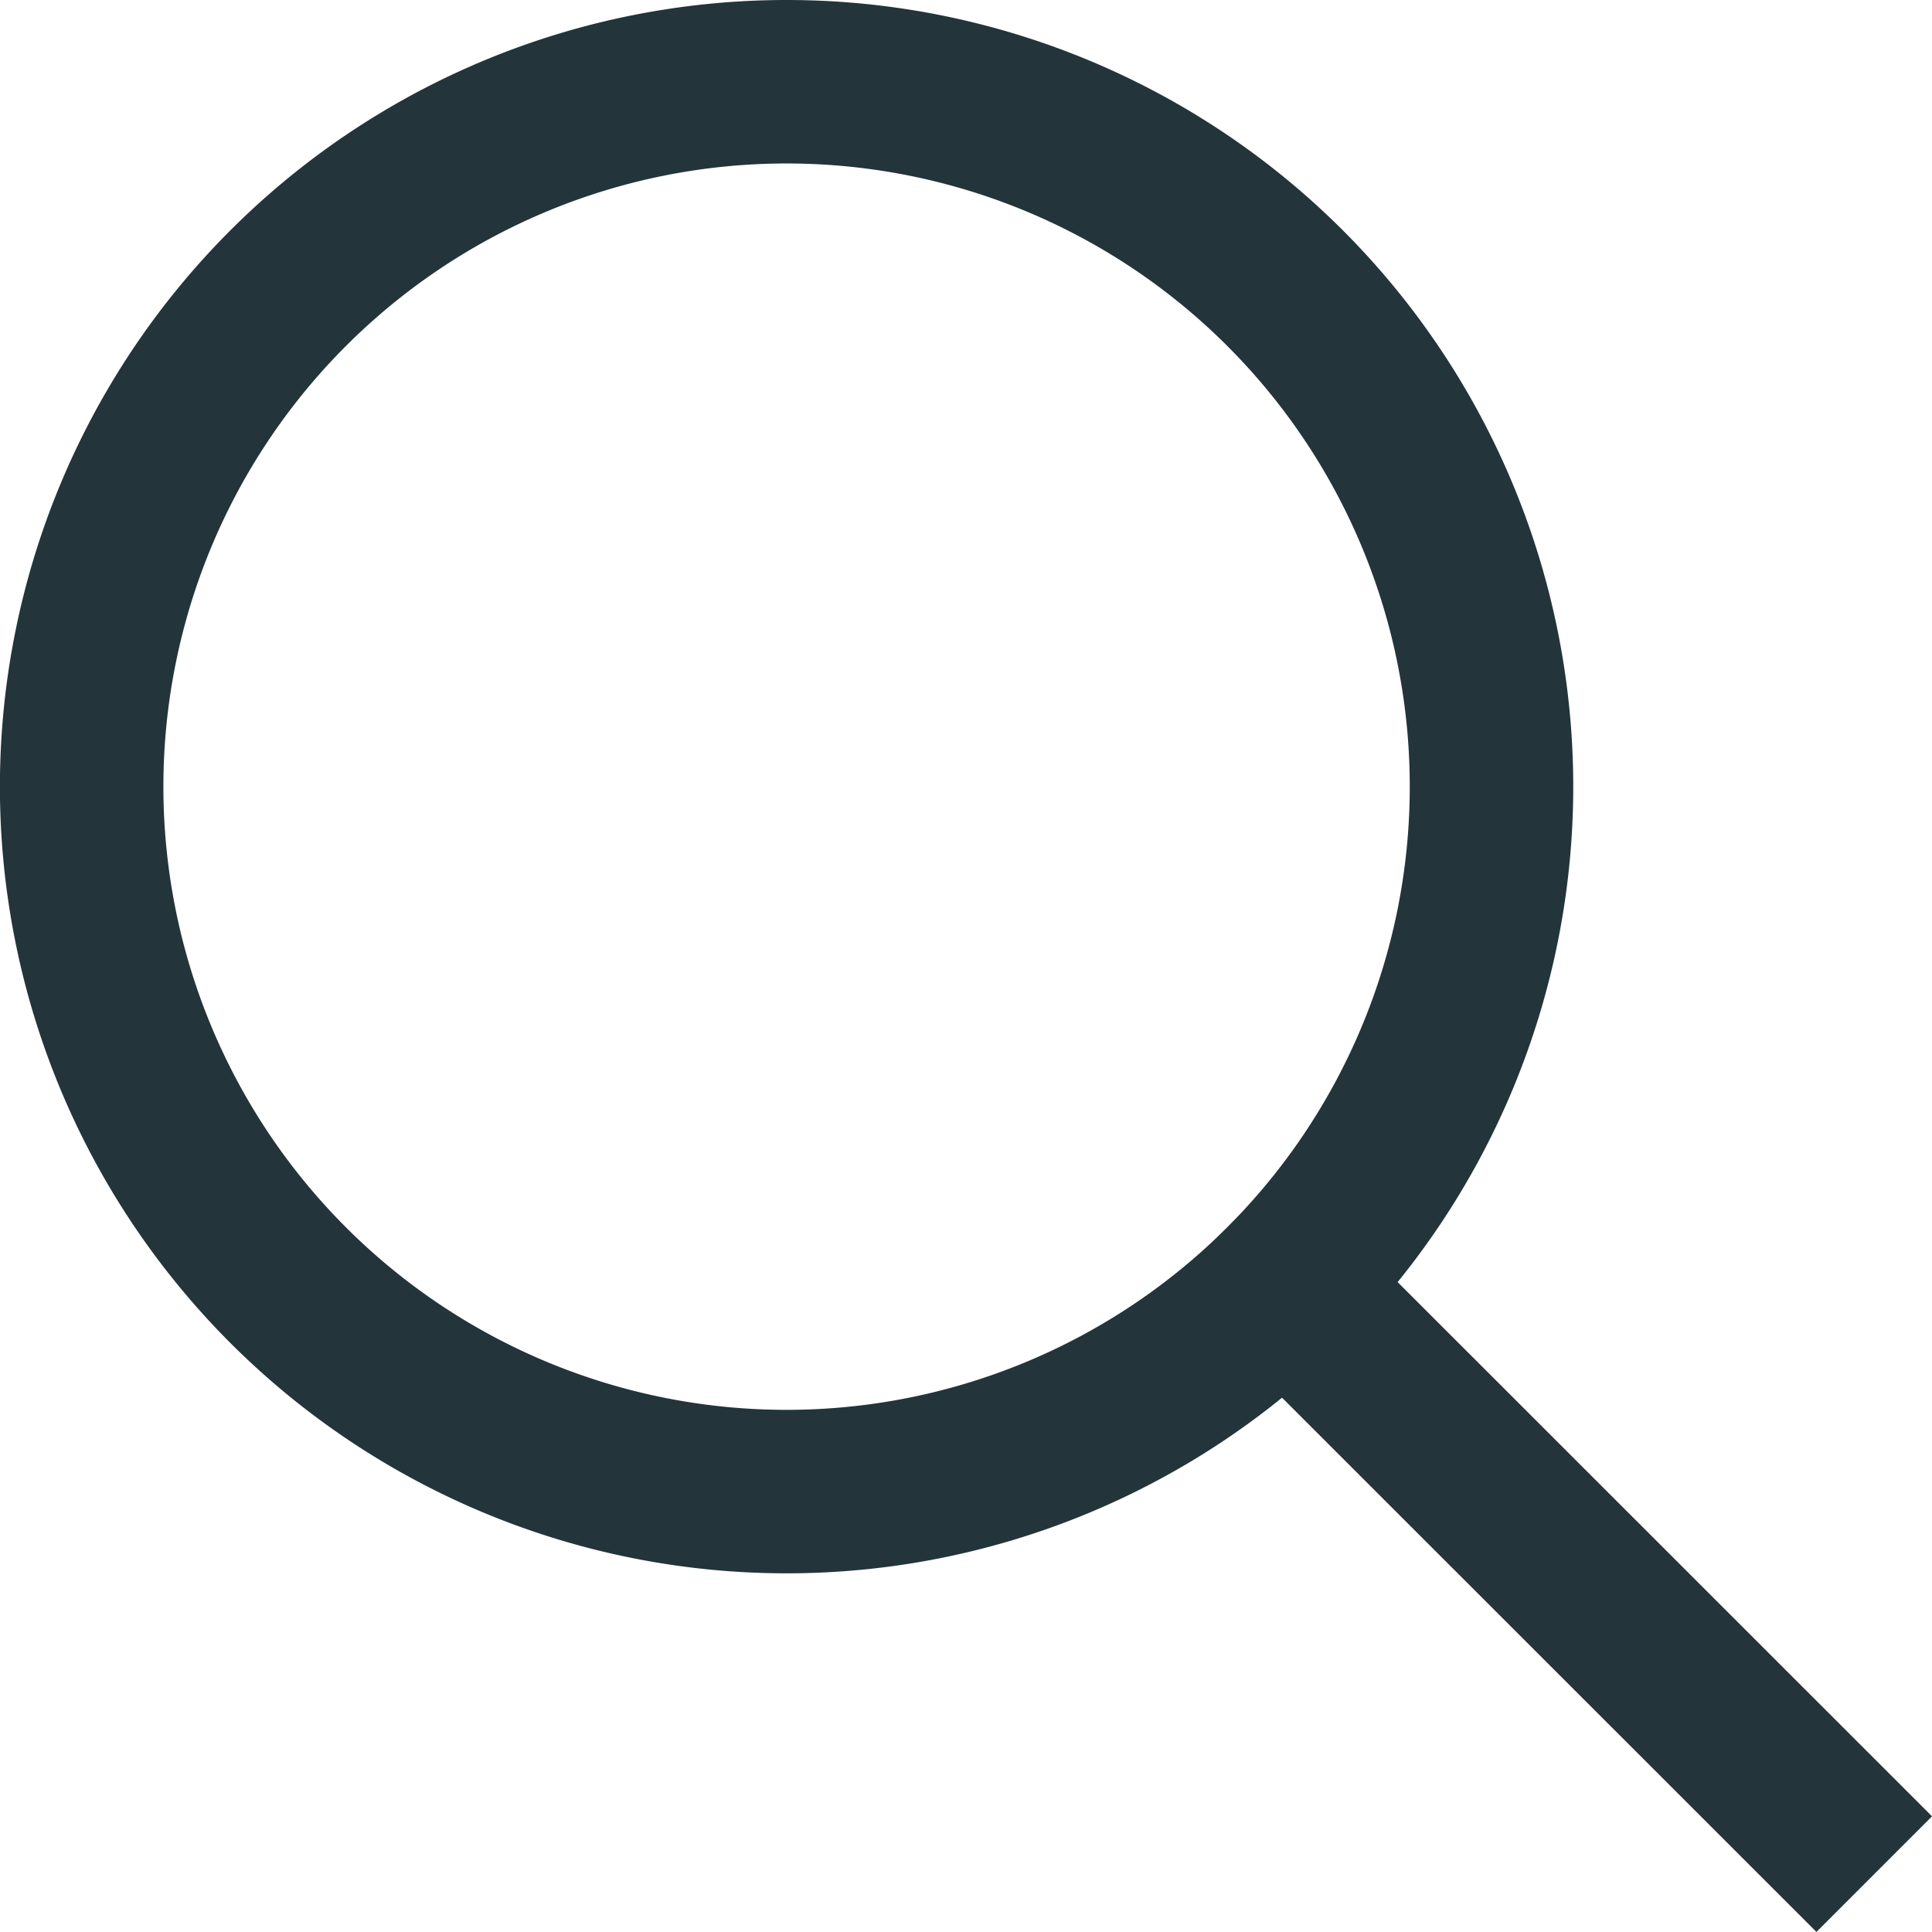
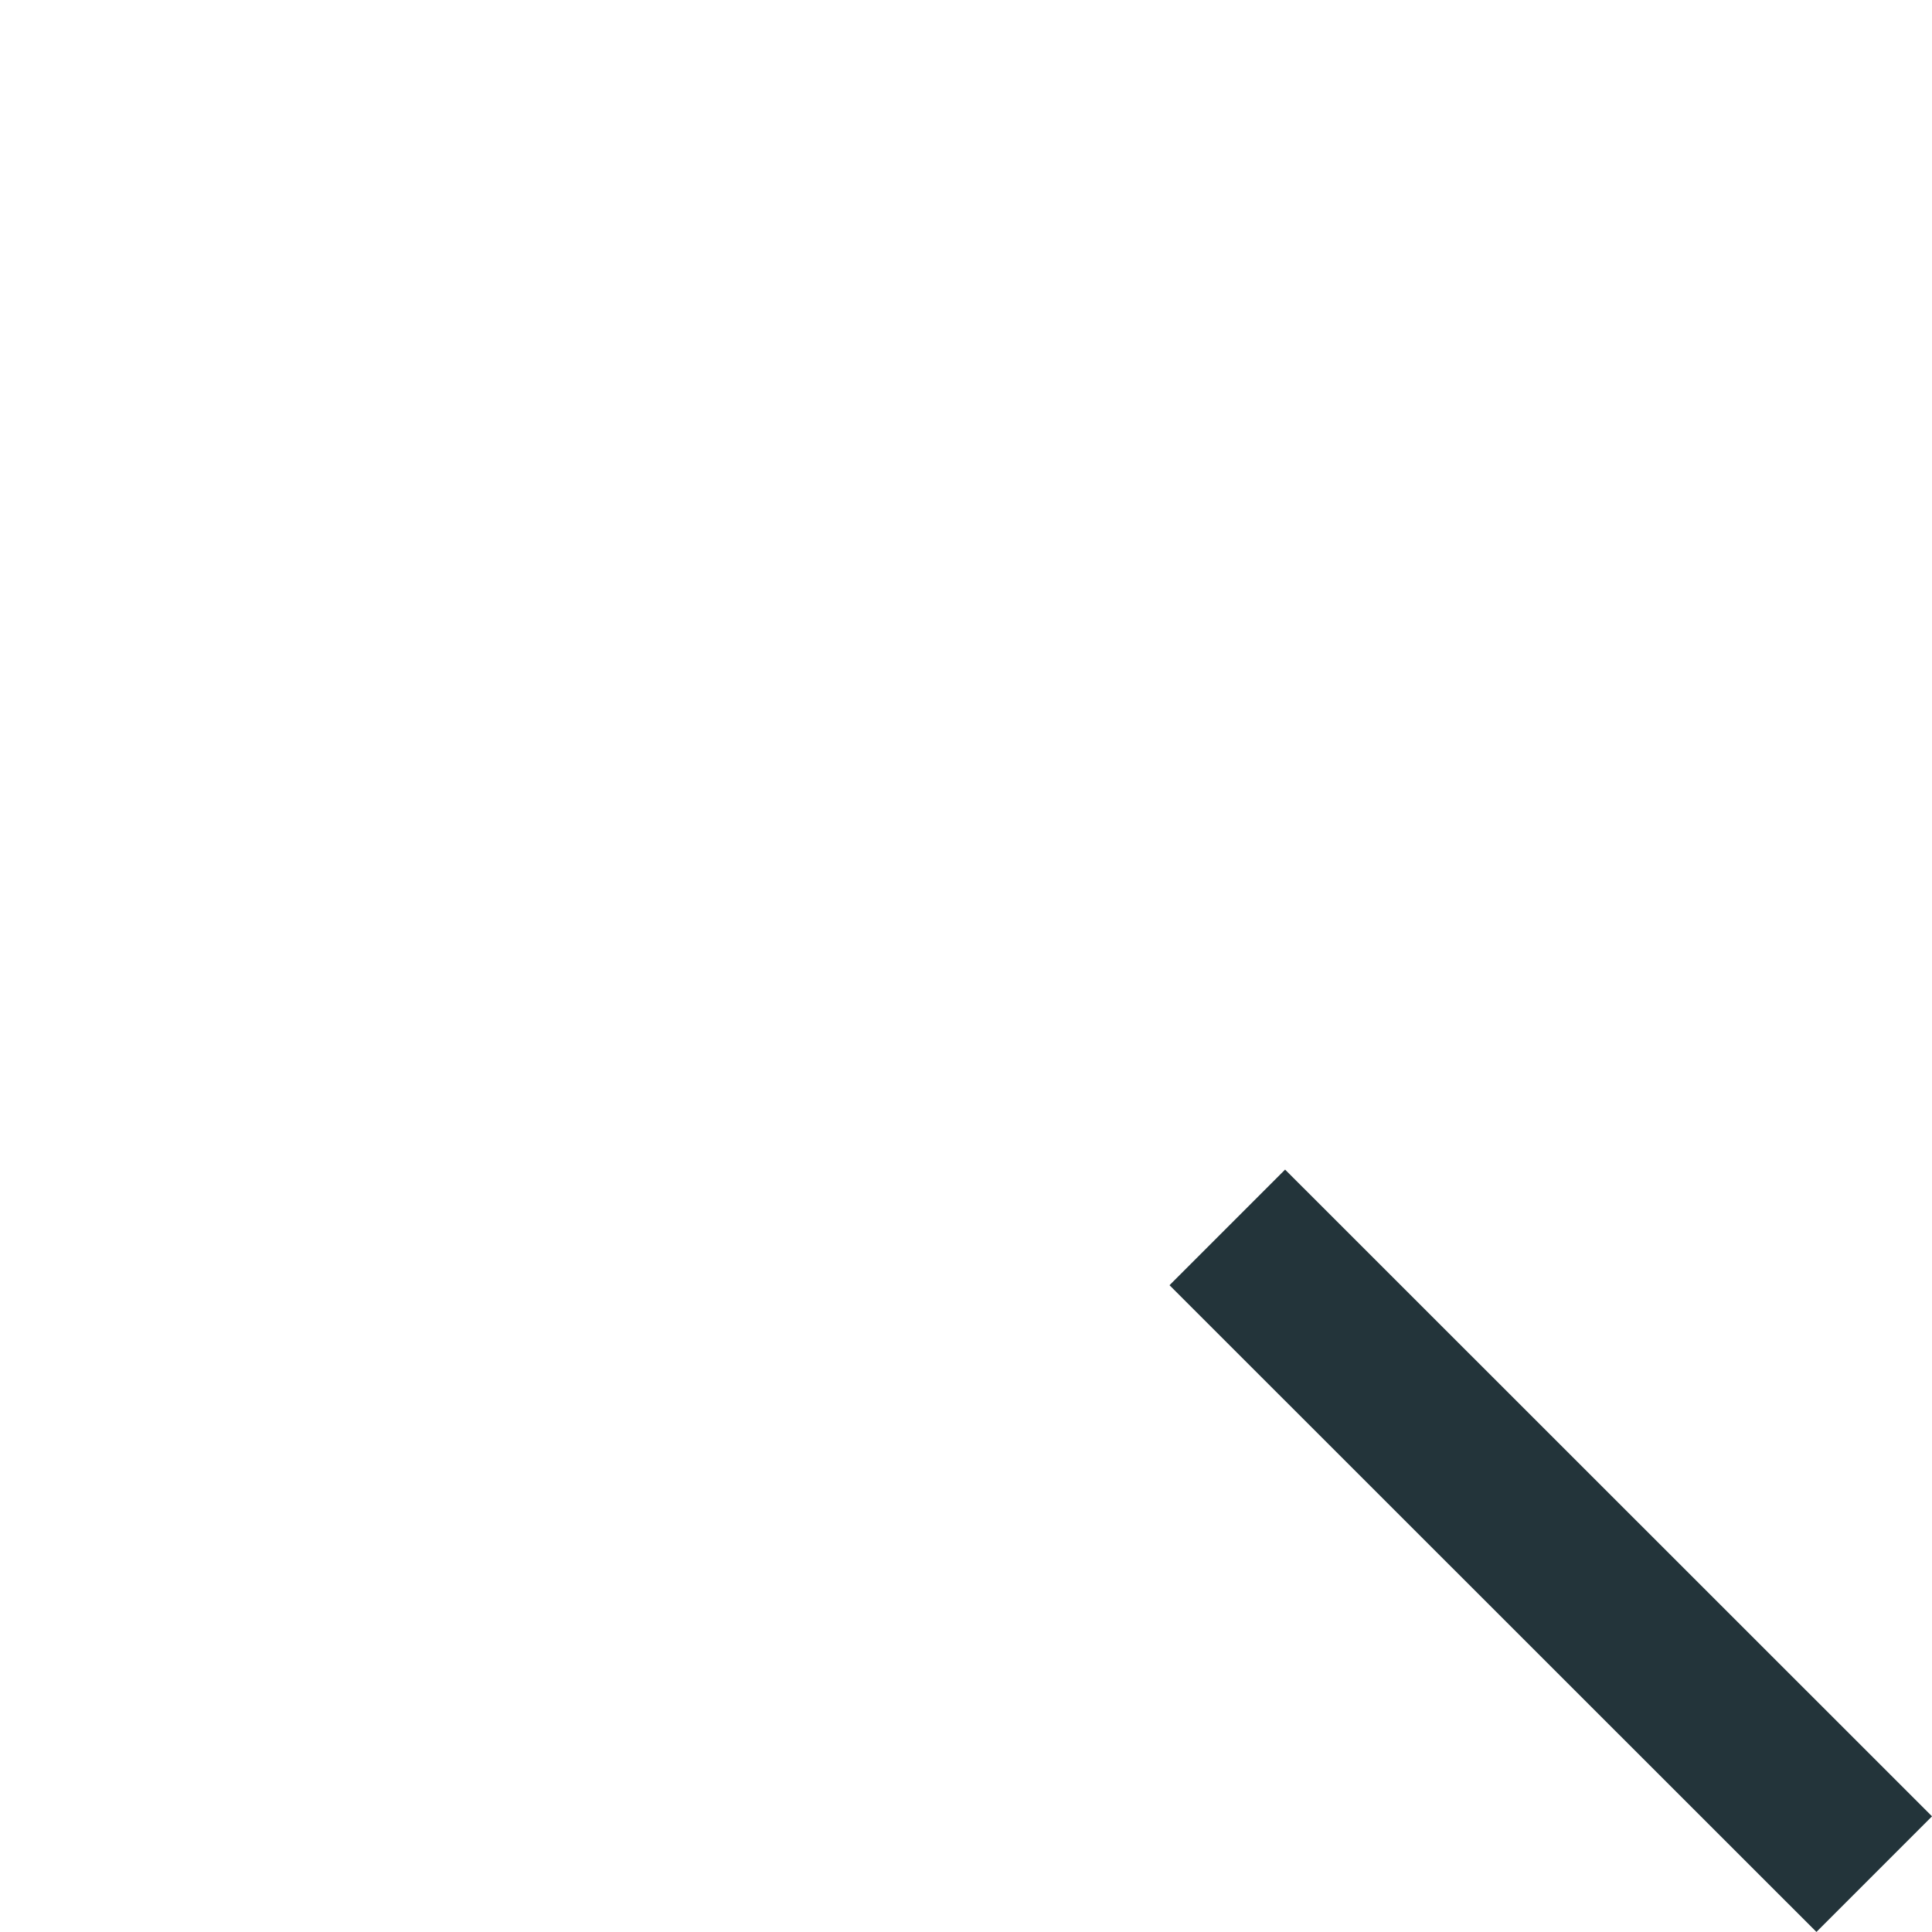
<svg xmlns="http://www.w3.org/2000/svg" width="23.636" height="23.635" viewBox="0 0 23.636 23.635">
  <defs>
    <clipPath id="clip-path">
      <rect id="Rectangle_354" data-name="Rectangle 354" width="23.636" height="23.635" transform="translate(0 0)" fill="none" stroke="#23343A" stroke-width="2" />
    </clipPath>
  </defs>
  <g id="Search_Icon" data-name="Search Icon" transform="translate(-5 0)">
    <g id="Group_1162" data-name="Group 1162" transform="translate(5)" clip-path="url(#clip-path)">
-       <path id="Path_435" data-name="Path 435" d="M18.247,9.626A8.624,8.624,0,1,1,9.625,1,8.622,8.622,0,0,1,18.247,9.626Z" fill="none" stroke="#23343A" stroke-linecap="round" stroke-linejoin="round" stroke-width="2" />
      <line id="Line_55" data-name="Line 55" x2="6.5" y2="6.498" transform="translate(15.722 15.723)" fill="none" stroke="#23343A" stroke-linecap="square" stroke-linejoin="round" stroke-width="2" />
    </g>
  </g>
</svg>